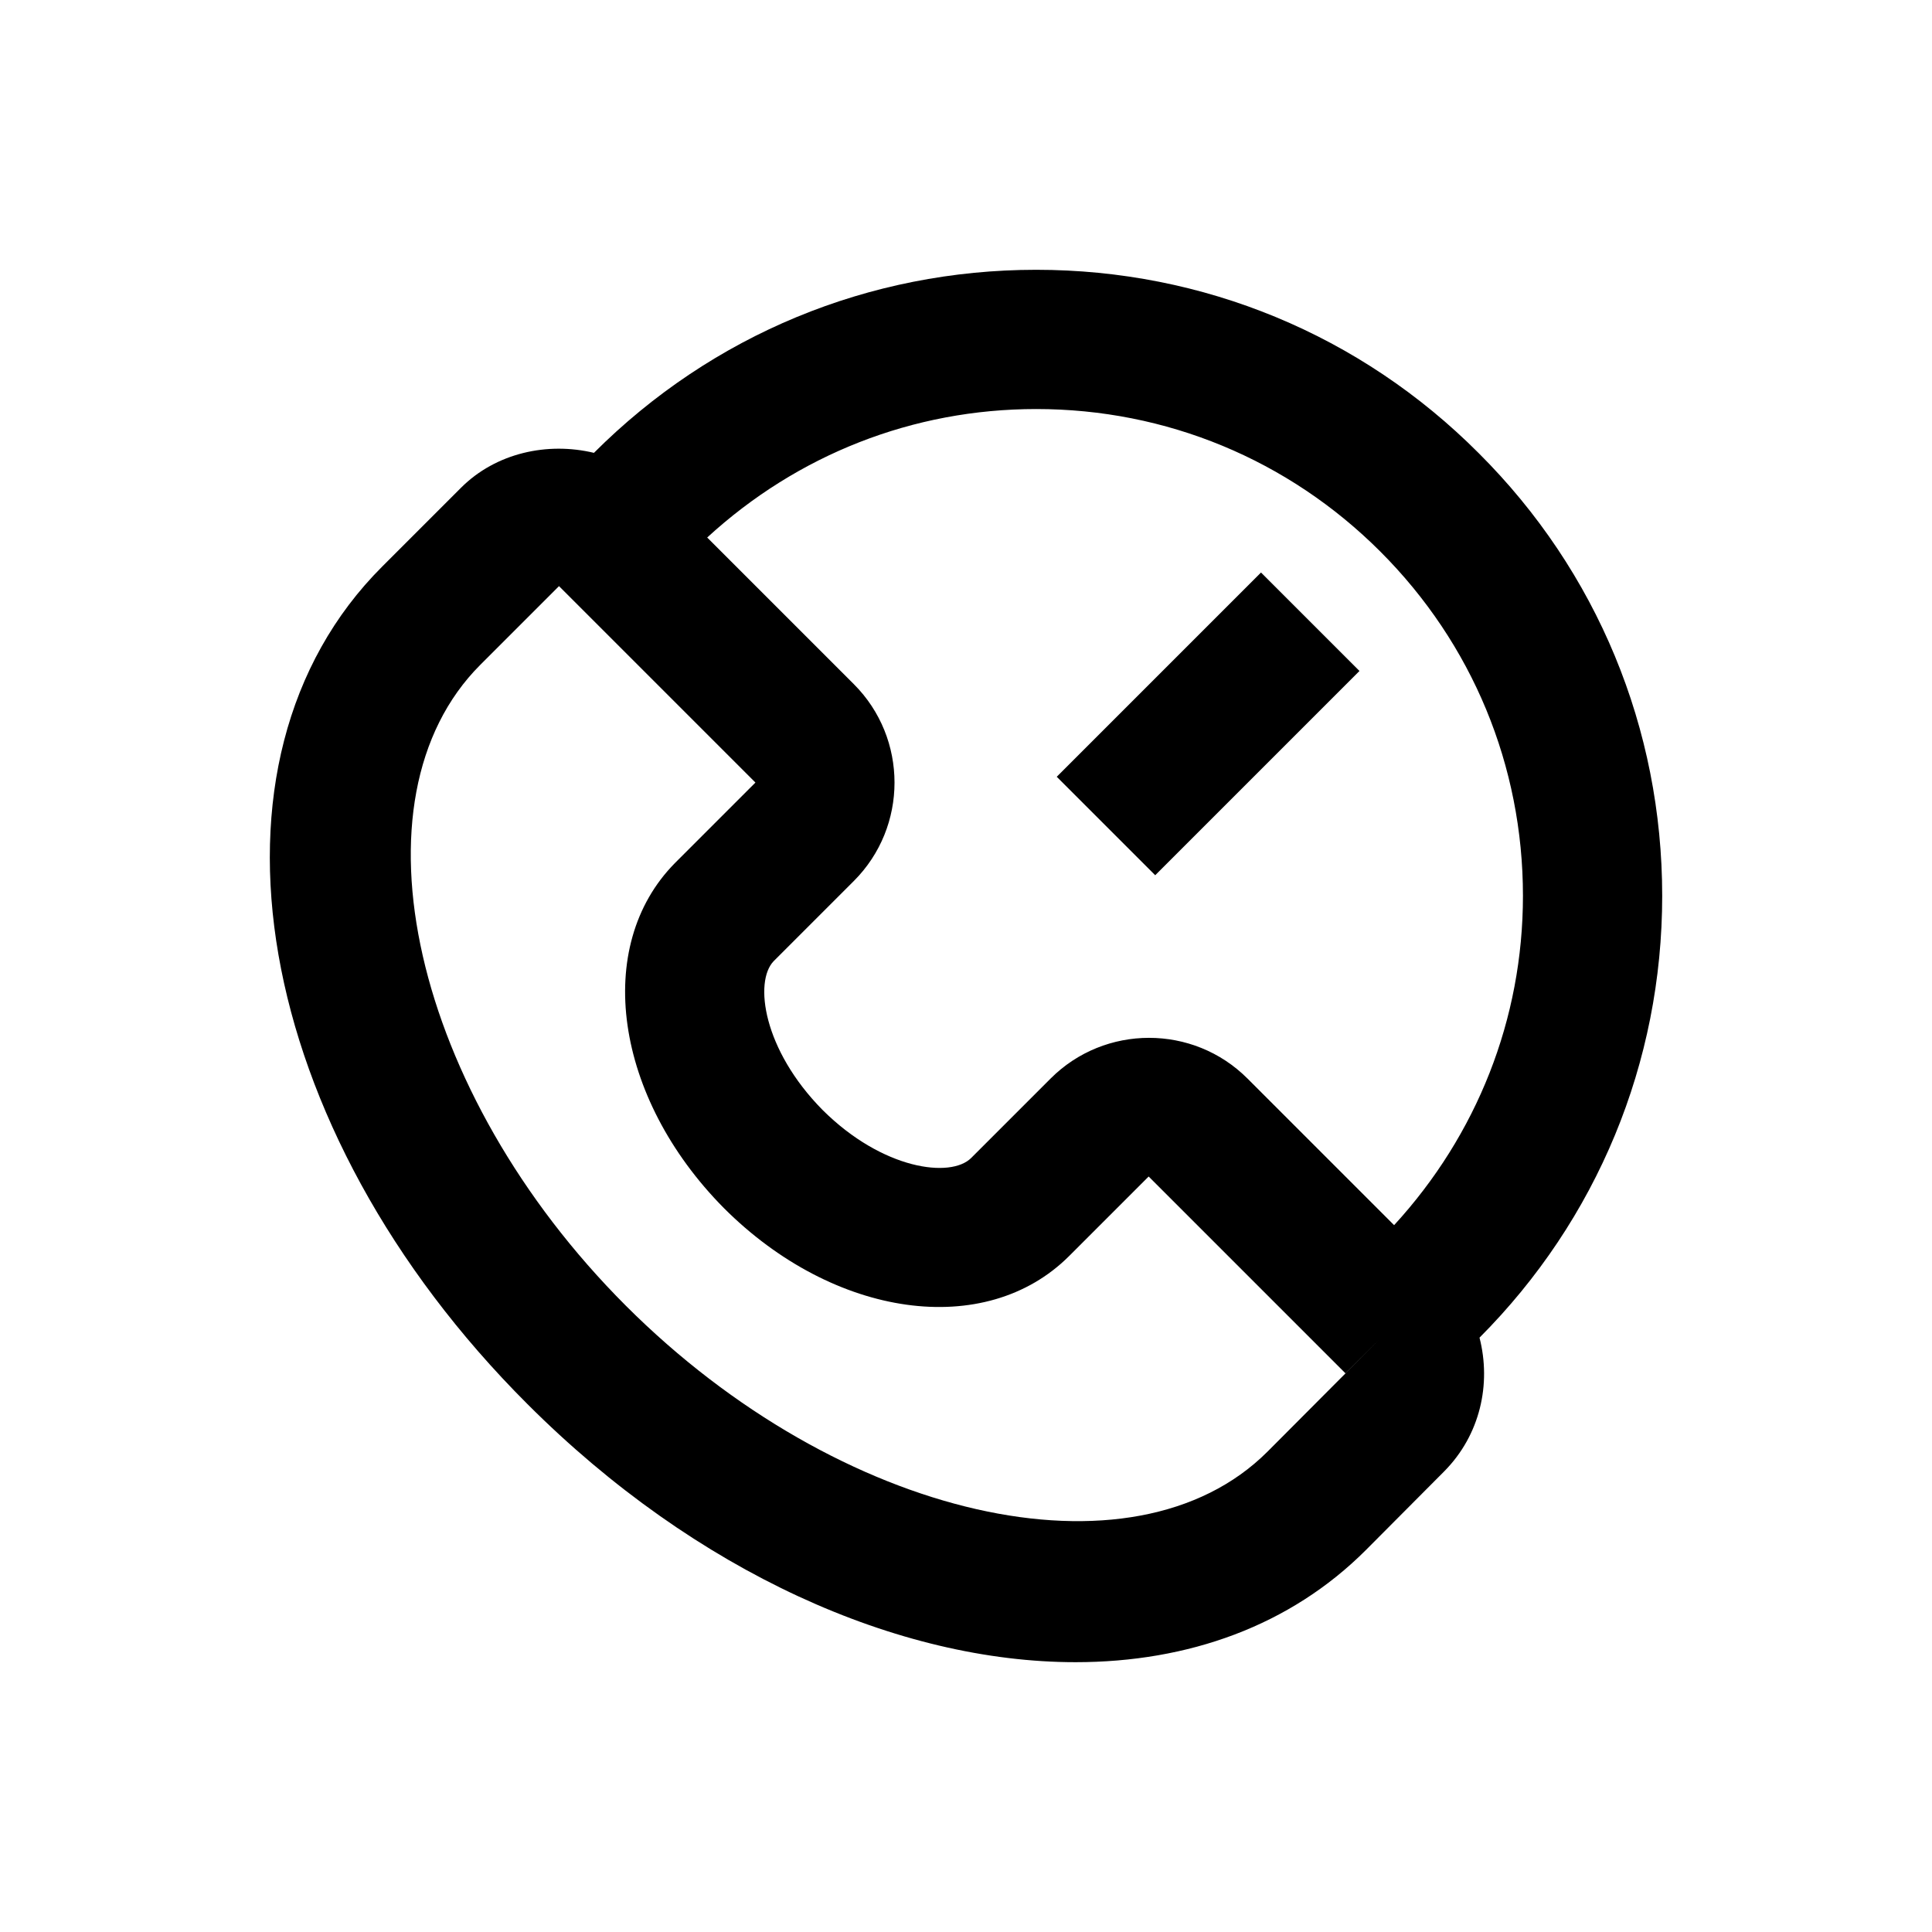
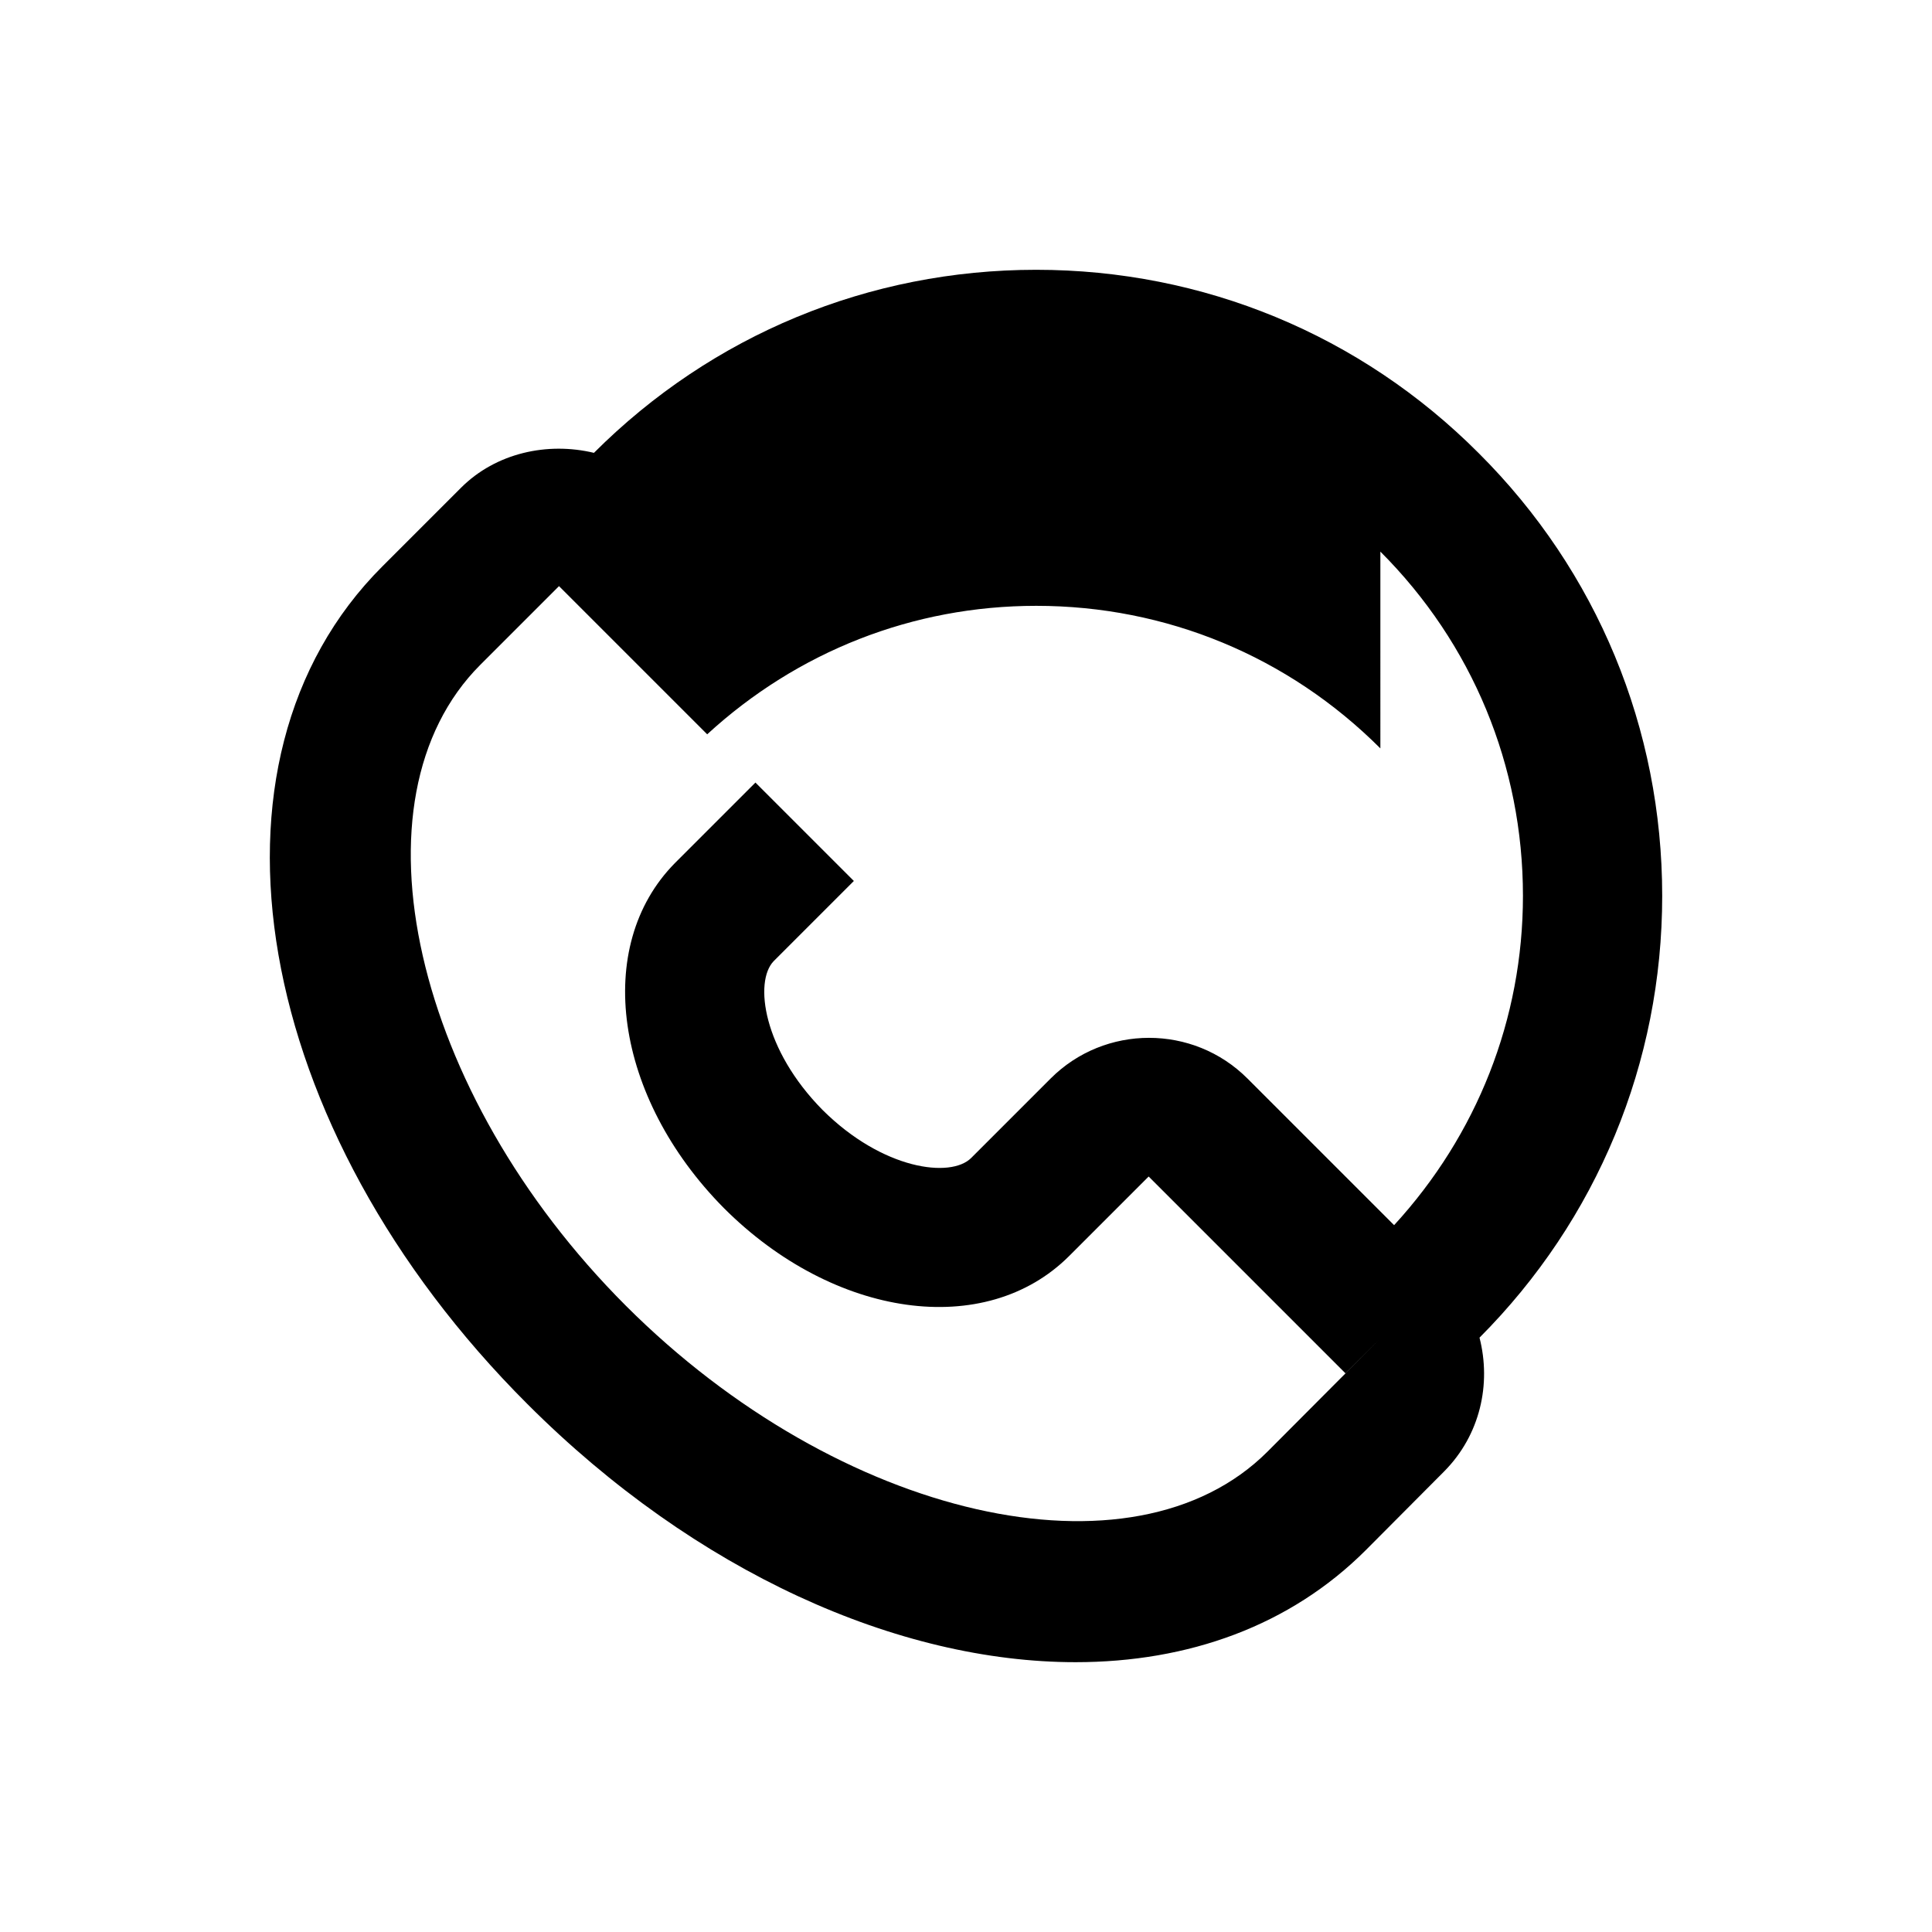
<svg xmlns="http://www.w3.org/2000/svg" fill="#000000" width="800px" height="800px" version="1.1" viewBox="144 144 512 512">
  <g>
-     <path d="m584.5 381.4c0-44.281-17.219-86-48.609-117.29-31.293-31.391-73.016-48.613-117.29-48.613-44.281 0-85.902 17.219-117.2 48.512-12.301-2.953-25.977 0-35.227 9.25l-20.859 20.859c-51.566 51.465-34.641 148.98 38.473 221.99 44.672 44.672 98.398 68.387 145.24 68.387 29.914 0 56.875-9.645 76.949-29.719l20.762-20.859c9.543-9.645 12.496-23.125 9.348-35.426 31.191-31.285 48.414-72.91 48.414-117.09zm-74.688-91.219c24.402 24.402 37.785 56.777 37.785 91.219 0 32.668-12.203 63.371-34.145 87.281l-38.867-38.867c-14.367-14.367-37.785-14.367-52.152 0l-21.059 21.059c-5.41 5.41-23.418 3.148-39.359-12.695-15.844-16.039-18.203-34.047-12.988-39.457l21.254-21.254c14.367-14.367 14.367-37.785 0-52.152l-38.867-38.867c23.91-21.941 54.516-34.047 87.184-34.047 34.438-0.004 66.812 13.379 91.215 37.781zm-29.914 238.52c-35.621 35.621-113.45 17.906-170.04-38.672-56.48-56.48-74.191-134.22-38.574-169.84l20.859-20.859 52.055 52.055-21.352 21.352c-21.746 22.043-16.039 62.09 12.988 91.414 29.227 29.227 69.371 34.832 91.512 12.695l21.059-21.059 52.152 52.152 9.25-9.25z" />
-     <path d="m478.18 295.72 26.094 26.094-54.133 54.133-26.094-26.094z" />
+     <path d="m584.5 381.4c0-44.281-17.219-86-48.609-117.29-31.293-31.391-73.016-48.613-117.29-48.613-44.281 0-85.902 17.219-117.2 48.512-12.301-2.953-25.977 0-35.227 9.25l-20.859 20.859c-51.566 51.465-34.641 148.98 38.473 221.99 44.672 44.672 98.398 68.387 145.24 68.387 29.914 0 56.875-9.645 76.949-29.719l20.762-20.859c9.543-9.645 12.496-23.125 9.348-35.426 31.191-31.285 48.414-72.91 48.414-117.09zm-74.688-91.219c24.402 24.402 37.785 56.777 37.785 91.219 0 32.668-12.203 63.371-34.145 87.281l-38.867-38.867c-14.367-14.367-37.785-14.367-52.152 0l-21.059 21.059c-5.41 5.41-23.418 3.148-39.359-12.695-15.844-16.039-18.203-34.047-12.988-39.457l21.254-21.254l-38.867-38.867c23.91-21.941 54.516-34.047 87.184-34.047 34.438-0.004 66.812 13.379 91.215 37.781zm-29.914 238.52c-35.621 35.621-113.45 17.906-170.04-38.672-56.48-56.48-74.191-134.22-38.574-169.84l20.859-20.859 52.055 52.055-21.352 21.352c-21.746 22.043-16.039 62.09 12.988 91.414 29.227 29.227 69.371 34.832 91.512 12.695l21.059-21.059 52.152 52.152 9.25-9.25z" />
  </g>
</svg>